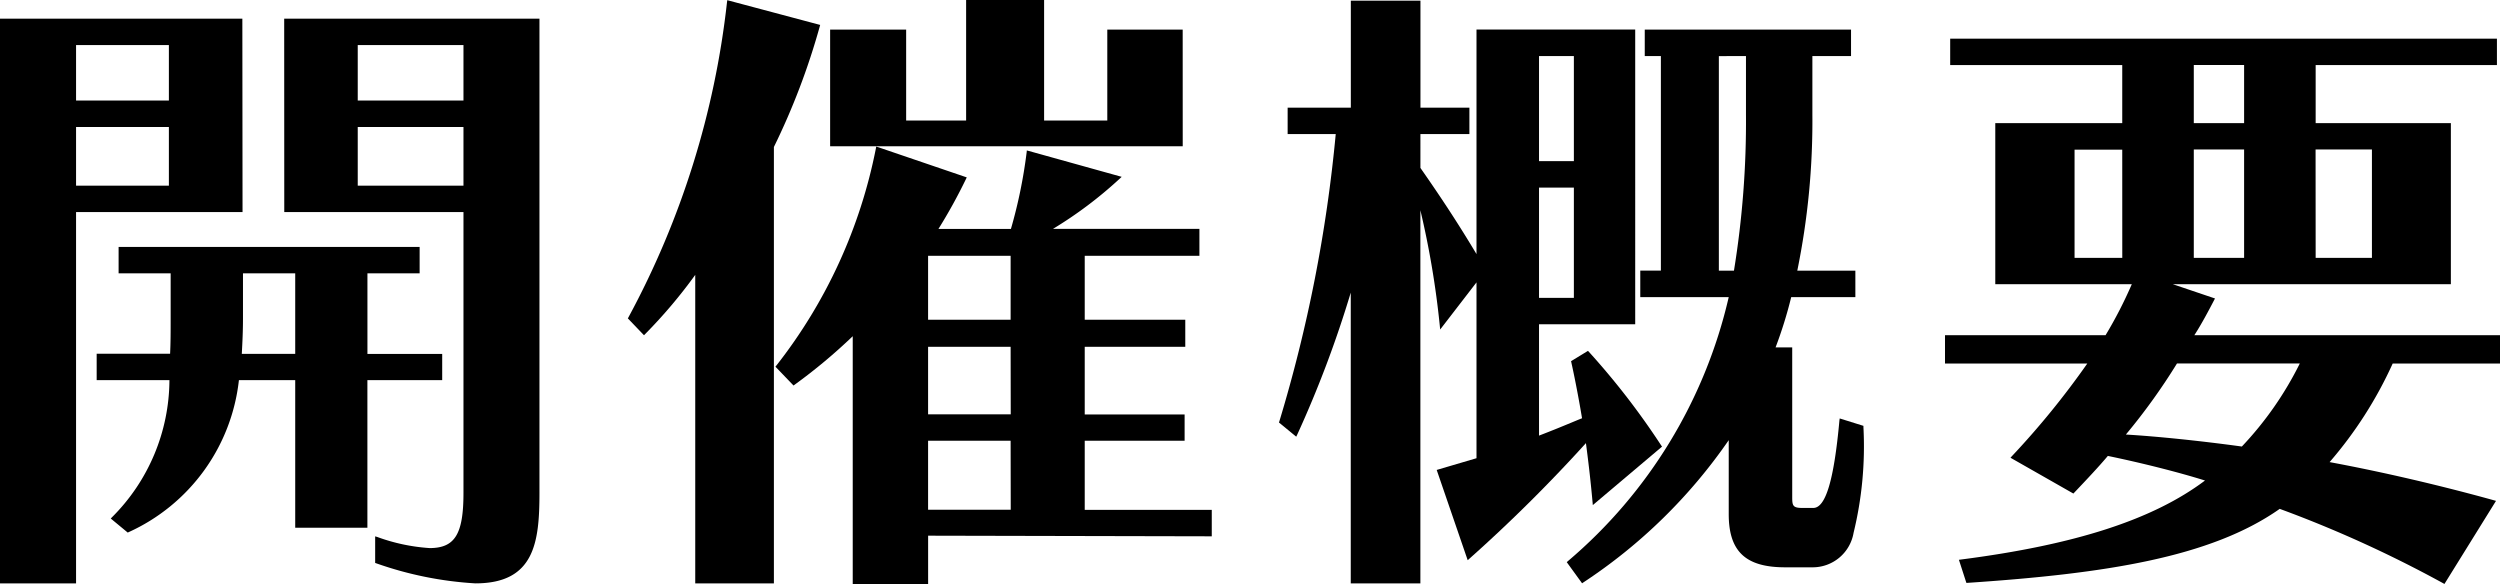
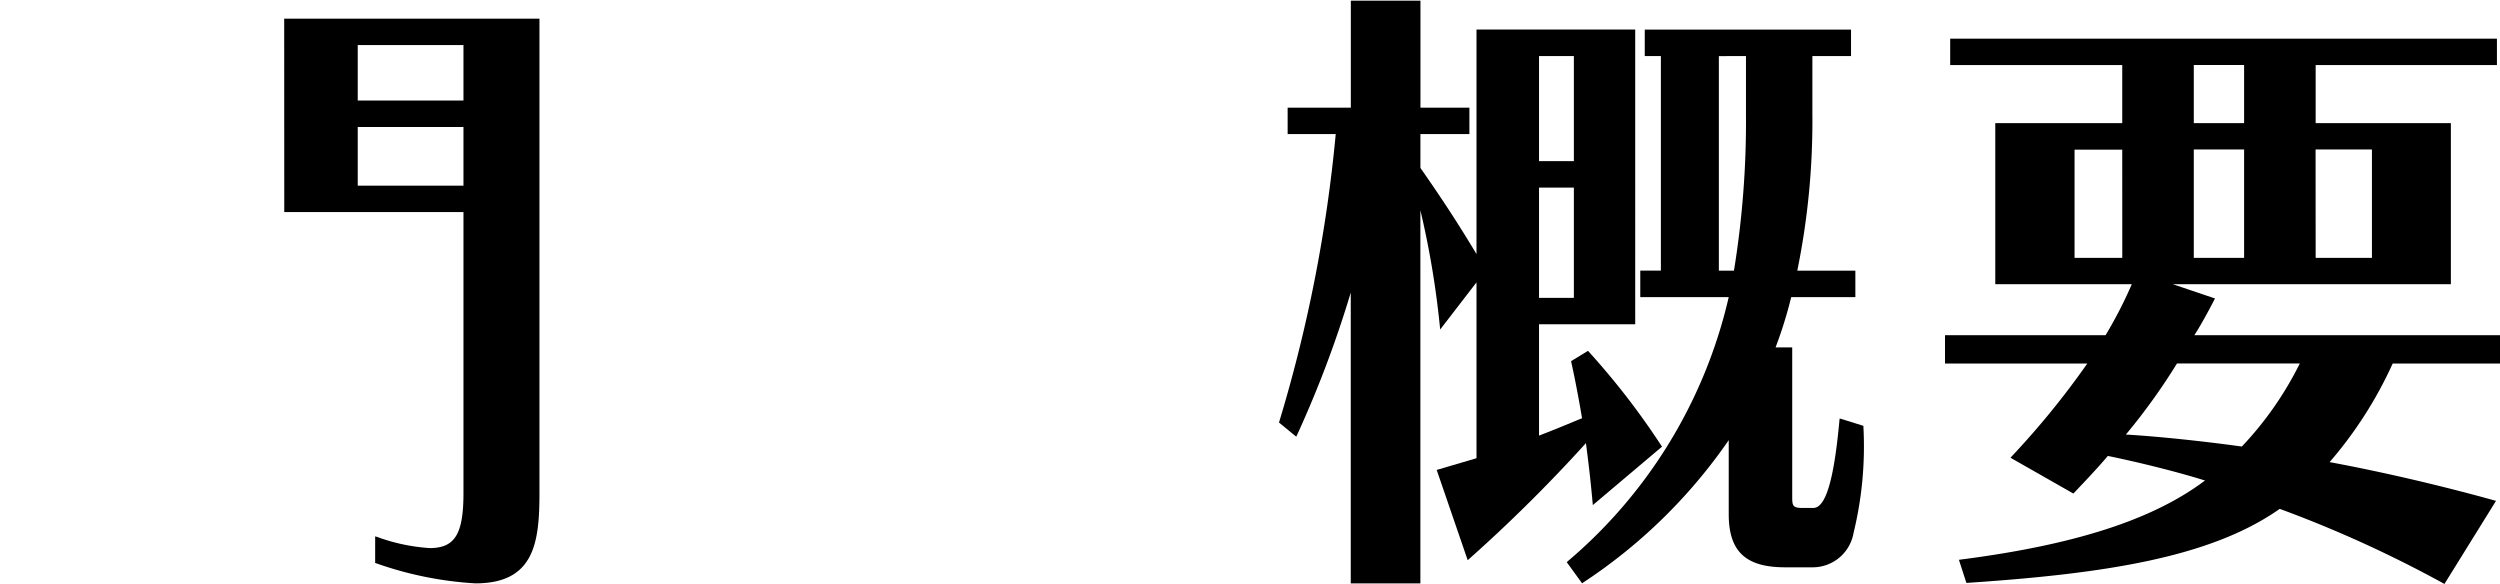
<svg xmlns="http://www.w3.org/2000/svg" viewBox="0 0 67.577 15.786">
  <path class="fill-navi" d="M8.822,5.807h4.844V13.4c0,1.114-.231,1.49-.915,1.49a5.075,5.075,0,0,1-1.415-.3l-.057-.017v.719l.03.01a9.732,9.732,0,0,0,2.678.542c1.6,0,1.733-1.109,1.733-2.448V.58h-6.9Zm4.844-.714H10.808V3.508h2.858Zm0-2.3H10.808v-1.5h2.858Z" transform="translate(-1.138 -0.075)" />
-   <path class="fill-navi" d="M12.34,10.555H10.319V8.376H11.73V7.662H3.593v.714H5V9.6c0,.334,0,.65-.015.95H3v.713H4.967a5.265,5.265,0,0,1-1.553,3.707l-.033.034.459.38.025-.012a5.129,5.129,0,0,0,2.98-4.109H8.367v3.99h1.951v-3.99H12.34ZM8.367,8.376v2.178H6.923c.018-.327.032-.626.032-.95V8.376Z" transform="translate(-0.387 -0.988)" />
-   <path class="fill-navi" d="M6.551.58H0V15.844H2.056V5.807h4.5ZM4.565,5.093H2.056V3.508H4.565Zm0-2.3H2.056v-1.5H4.565Z" transform="translate(0 -0.075)" />
-   <path class="fill-navi" d="M35.292.8H33.254V3.258H31.546V0H29.438V3.258H27.817V.8H25.762V3.954h9.531Z" transform="translate(-3.323 0)" />
-   <path class="fill-navi" d="M32.425,12.5h2.7V11.79h-2.7V9.96h2.718V9.228H32.425V7.5h3.1V6.772H31.568a11.177,11.177,0,0,0,1.8-1.354l.056-.052-2.514-.7-.05-.013-.005.051a13.347,13.347,0,0,1-.425,2.07H28.471a14.364,14.364,0,0,0,.744-1.349l.021-.044-2.447-.834-.009.051a13.824,13.824,0,0,1-2.691,5.87l-.024.03.489.509.031-.023a14.83,14.83,0,0,0,1.569-1.31v6.7h2.038V15.066l7.623.017h.044v-.714H32.425Zm-2,1.864H28.191V12.5h2.231Zm0-2.578H28.191V9.96h2.231ZM28.191,7.5h2.231V9.228H28.191Z" transform="translate(-3.104 -0.586)" />
-   <path class="fill-navi" d="M24.683.675,22.172.006l-.007.05A23.31,23.31,0,0,1,19.5,8.579l-.016.028.437.456.031-.032a13.608,13.608,0,0,0,1.354-1.6V15.77h2.126V3.974A18.862,18.862,0,0,0,24.671.718Z" transform="translate(-2.513 -0.001)" />
  <path class="fill-navi" d="M48.167,13.571l.007.084L50.015,12.1l.03-.024-.022-.033a20.289,20.289,0,0,0-1.956-2.532l-.024-.025-.457.279.007.03c0,.006.138.6.29,1.513-.083.032-.187.076-.313.128-.216.09-.508.21-.85.341V8.767h2.6V.8H45.03v6.07c-.463-.773-.922-1.48-1.516-2.329V3.626h1.324V2.913H43.515V.02H41.633V2.913H39.925v.713h1.3A39.383,39.383,0,0,1,39.7,11.394l-.01.028.467.384.024-.049a29.878,29.878,0,0,0,1.45-3.846v7.861h1.882V5.685A23.855,23.855,0,0,1,44.037,8.8l.011.109.982-1.274v4.753l-1.076.317.838,2.44.049-.044a41.231,41.231,0,0,0,3.147-3.121c.078.589.136,1.111.179,1.595M46.72,1.518h.942v2.84H46.72Zm0,3.555h.942V8.053H46.72Z" transform="translate(-5.119 -0.002)" />
  <path class="fill-navi" d="M55.992,11.484c-.147,1.614-.372,2.365-.706,2.365h-.3c-.259,0-.27-.068-.27-.3V9.51h-.45a11.65,11.65,0,0,0,.423-1.36h1.734V7.436H54.853a20.156,20.156,0,0,0,.408-4.224V1.634h1.045V.92H50.73v.714h.436v5.8h-.557V8.15H53a13.247,13.247,0,0,1-4.35,7.139l-.028.026.414.571.035-.024A14.342,14.342,0,0,0,53,12.017v2c0,1.008.456,1.437,1.524,1.437h.732a1.121,1.121,0,0,0,1.118-.929,9.885,9.885,0,0,0,.267-2.86V11.63L56,11.43Zm-2.526-9.85V3.212a25.079,25.079,0,0,1-.325,4.224h-.408v-5.8Z" transform="translate(-6.271 -0.119)" />
  <path class="fill-navi" d="M75.362,9.982V9.216H67.1c.2-.31.387-.666.534-.947l.024-.046-1.138-.385h7.514V3.483H70.379V1.914h4.9V1.2H60.5v.714h4.651V3.483H61.719V7.838h3.69A11.614,11.614,0,0,1,64.7,9.216H60.36v.766h3.846a22.391,22.391,0,0,1-2.039,2.505l-.037.041,1.7.968.045-.047c.311-.328.632-.667.887-.97.9.186,1.9.437,2.626.665-1.407,1.058-3.509,1.738-6.6,2.136l-.052.007.191.591.01.032.034,0c3.712-.249,6.569-.685,8.437-2a32.472,32.472,0,0,1,4.415,2.009l.037.021,1.394-2.246-.056-.016c-1.46-.405-3.034-.771-4.442-1.032a11.016,11.016,0,0,0,1.705-2.664ZM65.25,11.9a16.6,16.6,0,0,0,1.381-1.921h3.32a9.185,9.185,0,0,1-1.567,2.246c-1.123-.154-2.284-.274-3.135-.324m1.836-9.989h1.36V3.483h-1.36Zm0,2.283h1.36V7.125h-1.36Zm3.292,0H71.9V7.125H70.379ZM65.152,7.125H63.862V4.2h1.289Z" transform="translate(-7.785 -0.155)" />
</svg>